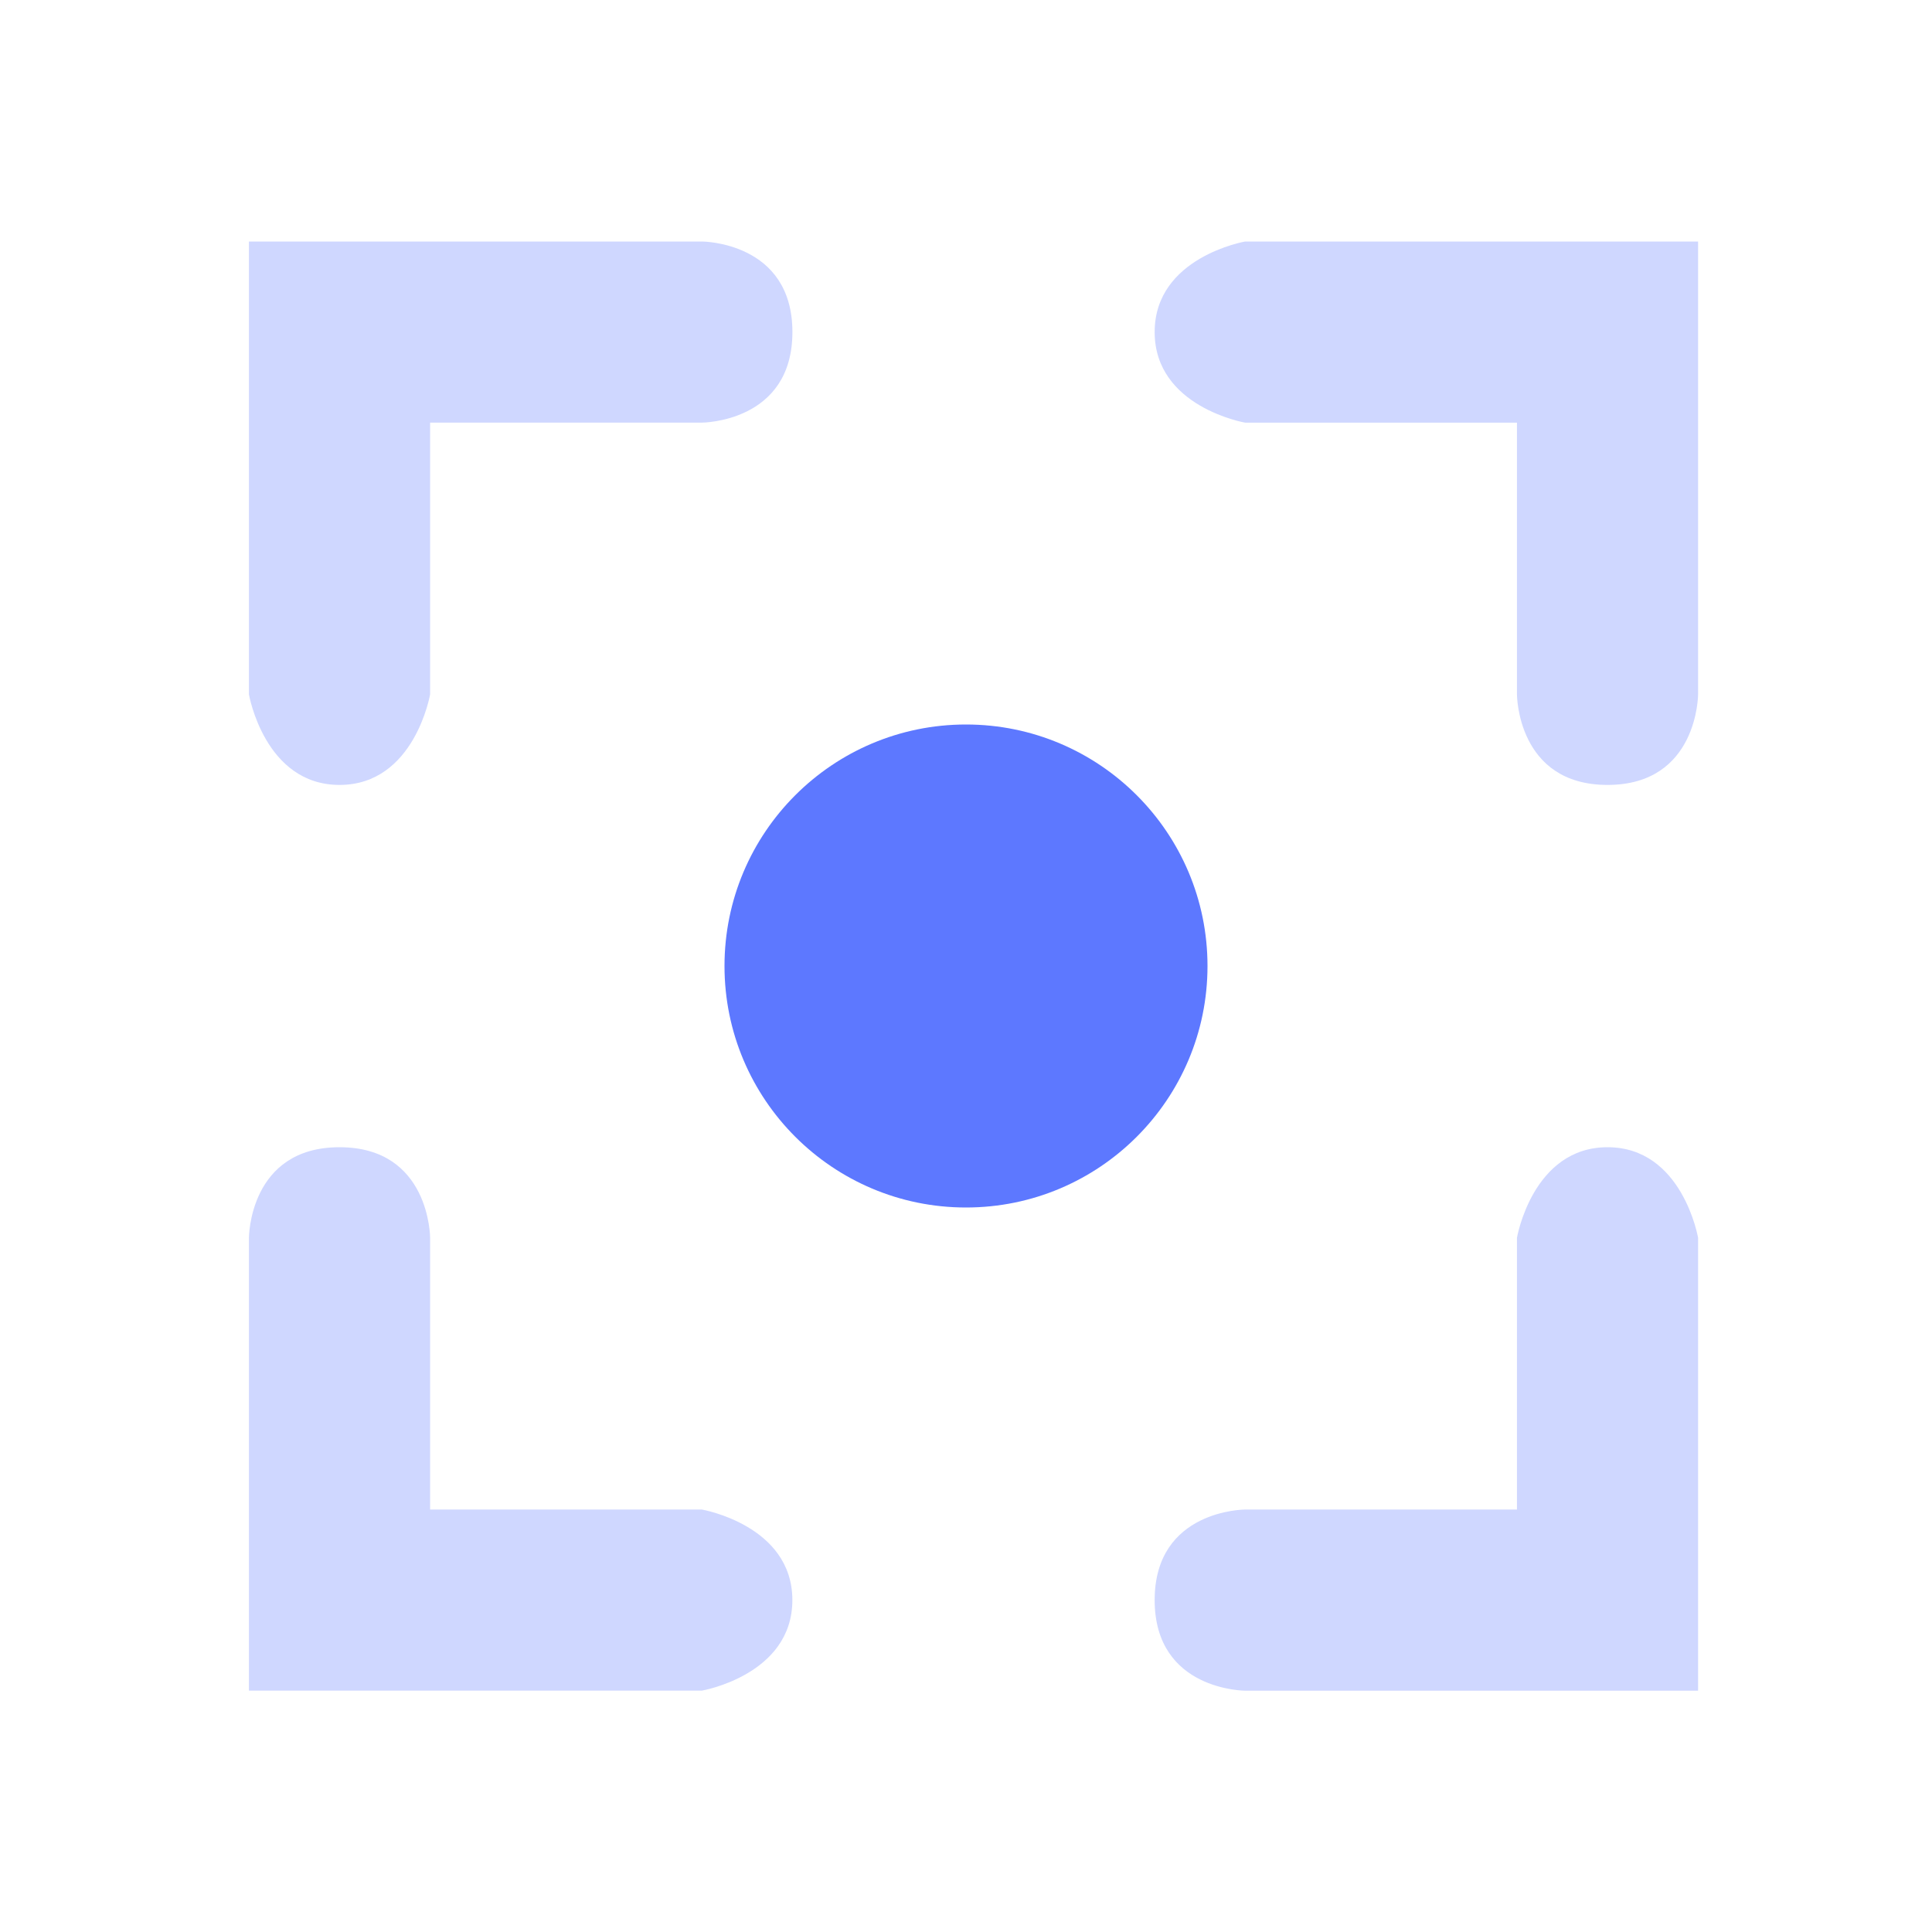
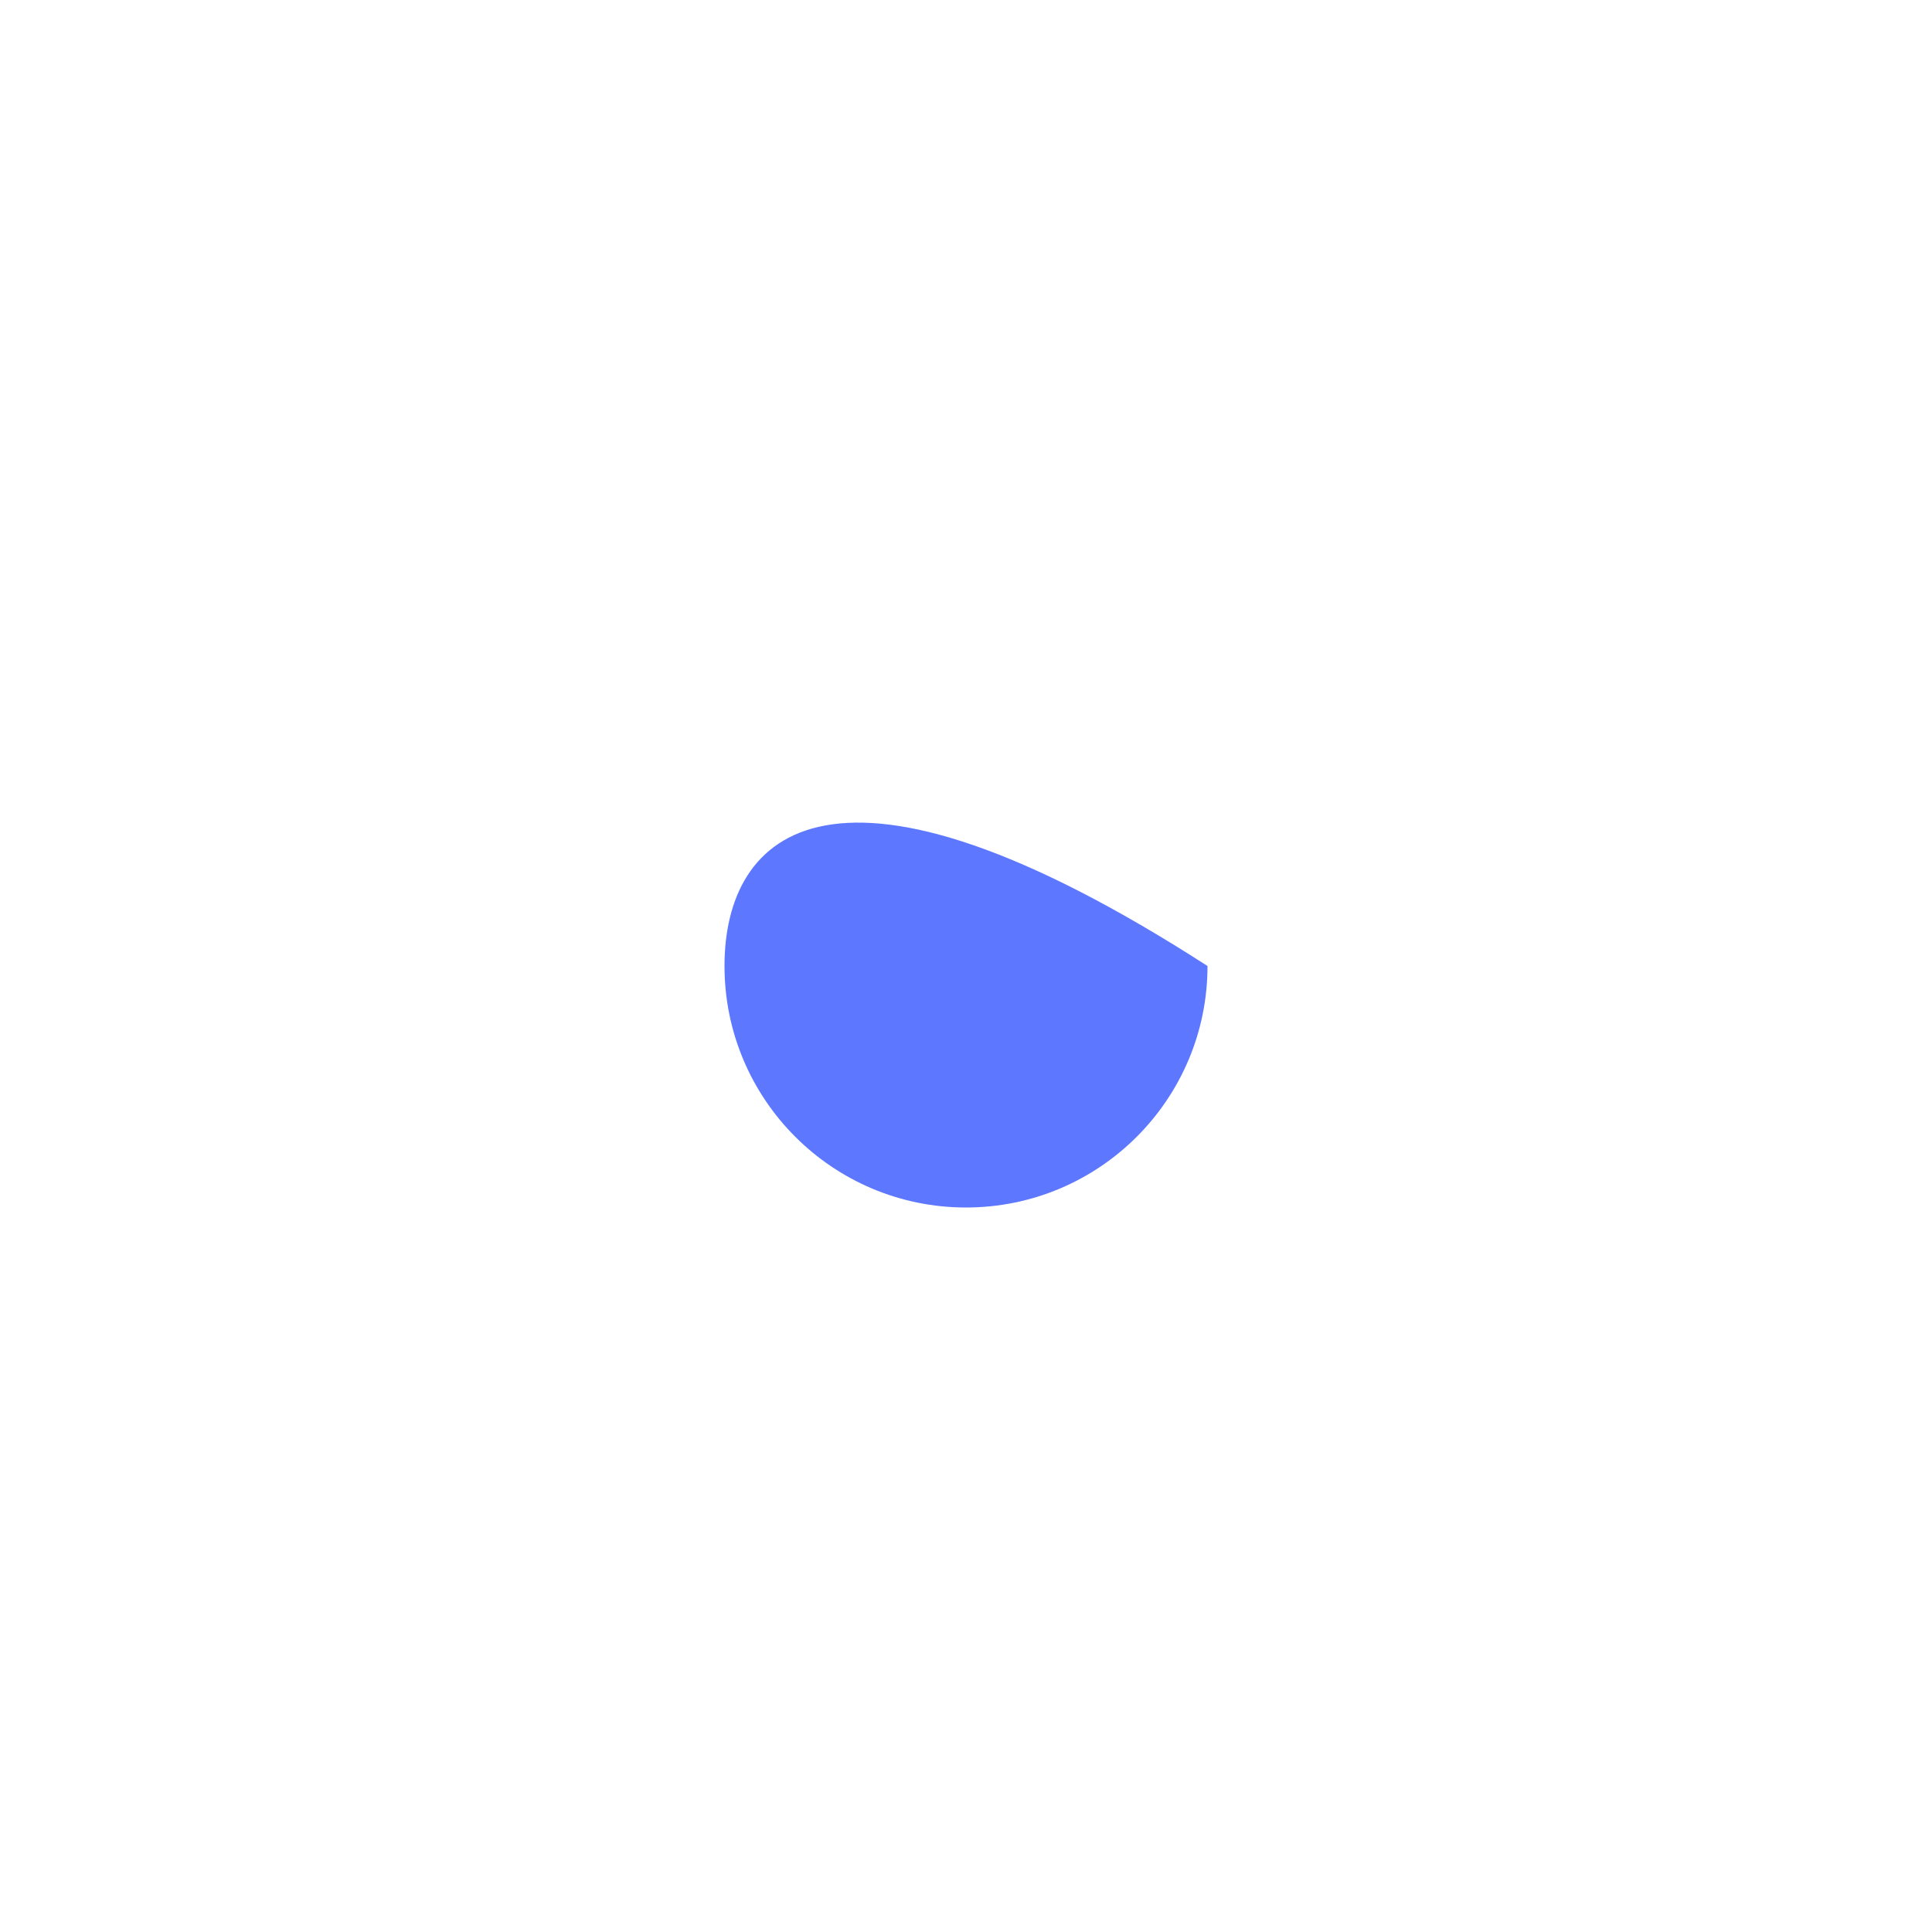
<svg xmlns="http://www.w3.org/2000/svg" width="40" height="40" viewBox="0 0 40 40" fill="none">
-   <path opacity="0.3" fill-rule="evenodd" clip-rule="evenodd" d="M8.905 14.376V8.75H14.53C14.53 8.75 16.406 8.75 16.406 6.875C16.406 5 14.53 5 14.53 5H5.154V14.376C5.154 14.376 5.476 16.251 7.03 16.251C8.583 16.251 8.905 14.376 8.905 14.376ZM31.407 8.751H25.781C25.781 8.751 23.906 8.429 23.906 6.875C23.906 5.322 25.781 5 25.781 5H35.157V14.376C35.157 14.376 35.157 16.251 33.282 16.251C31.407 16.251 31.407 14.376 31.407 14.376V8.751ZM14.53 31.253H8.905V25.627C8.905 25.627 8.905 23.752 7.029 23.752C5.154 23.752 5.154 25.627 5.154 25.627V35.003H14.53C14.53 35.003 16.405 34.682 16.405 33.128C16.405 31.575 14.53 31.253 14.53 31.253ZM31.407 25.627V31.253H25.781C25.781 31.253 23.906 31.253 23.906 33.128C23.906 35.004 25.781 35.004 25.781 35.004H35.157V25.627C35.157 25.627 34.835 23.752 33.282 23.752C31.728 23.752 31.407 25.627 31.407 25.627Z" fill="#5D78FF" />
-   <path fill-rule="evenodd" clip-rule="evenodd" d="M20 25C22.761 25 25 22.761 25 20C25 17.239 22.761 15 20 15C17.239 15 15 17.239 15 20C15 22.761 17.239 25 20 25Z" fill="#5D78FF" />
+   <path fill-rule="evenodd" clip-rule="evenodd" d="M20 25C22.761 25 25 22.761 25 20C17.239 15 15 17.239 15 20C15 22.761 17.239 25 20 25Z" fill="#5D78FF" />
</svg>